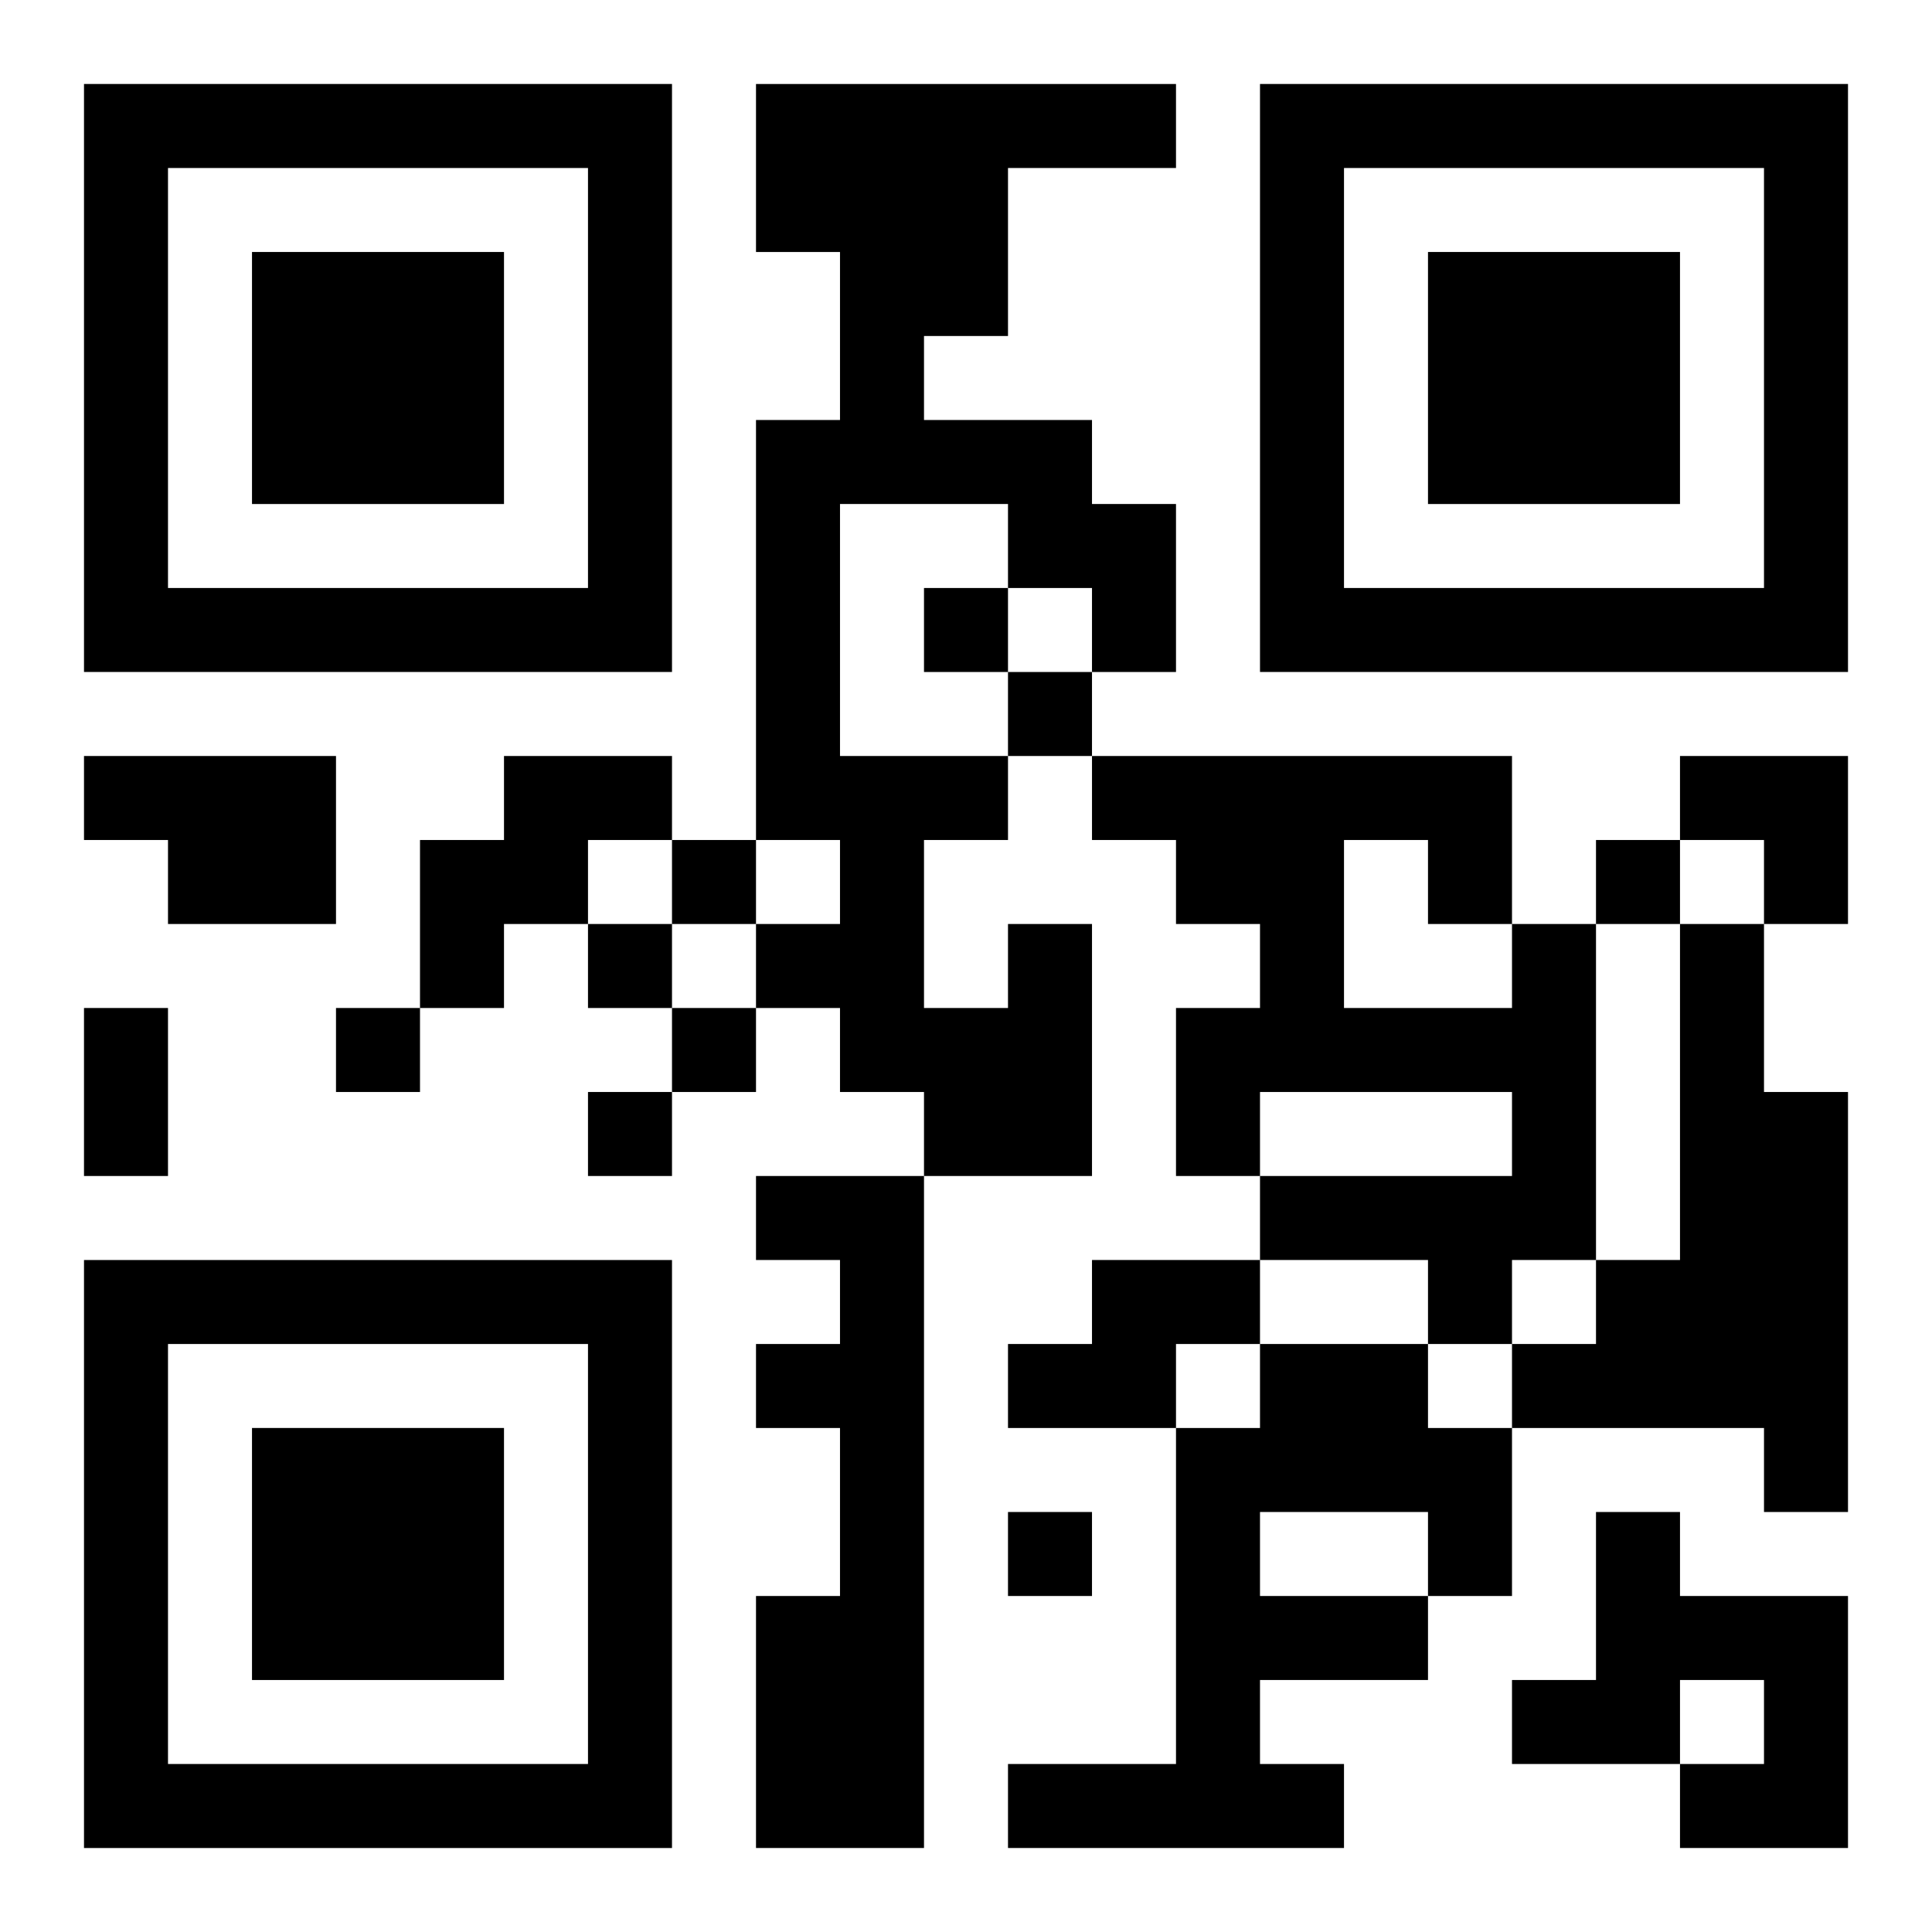
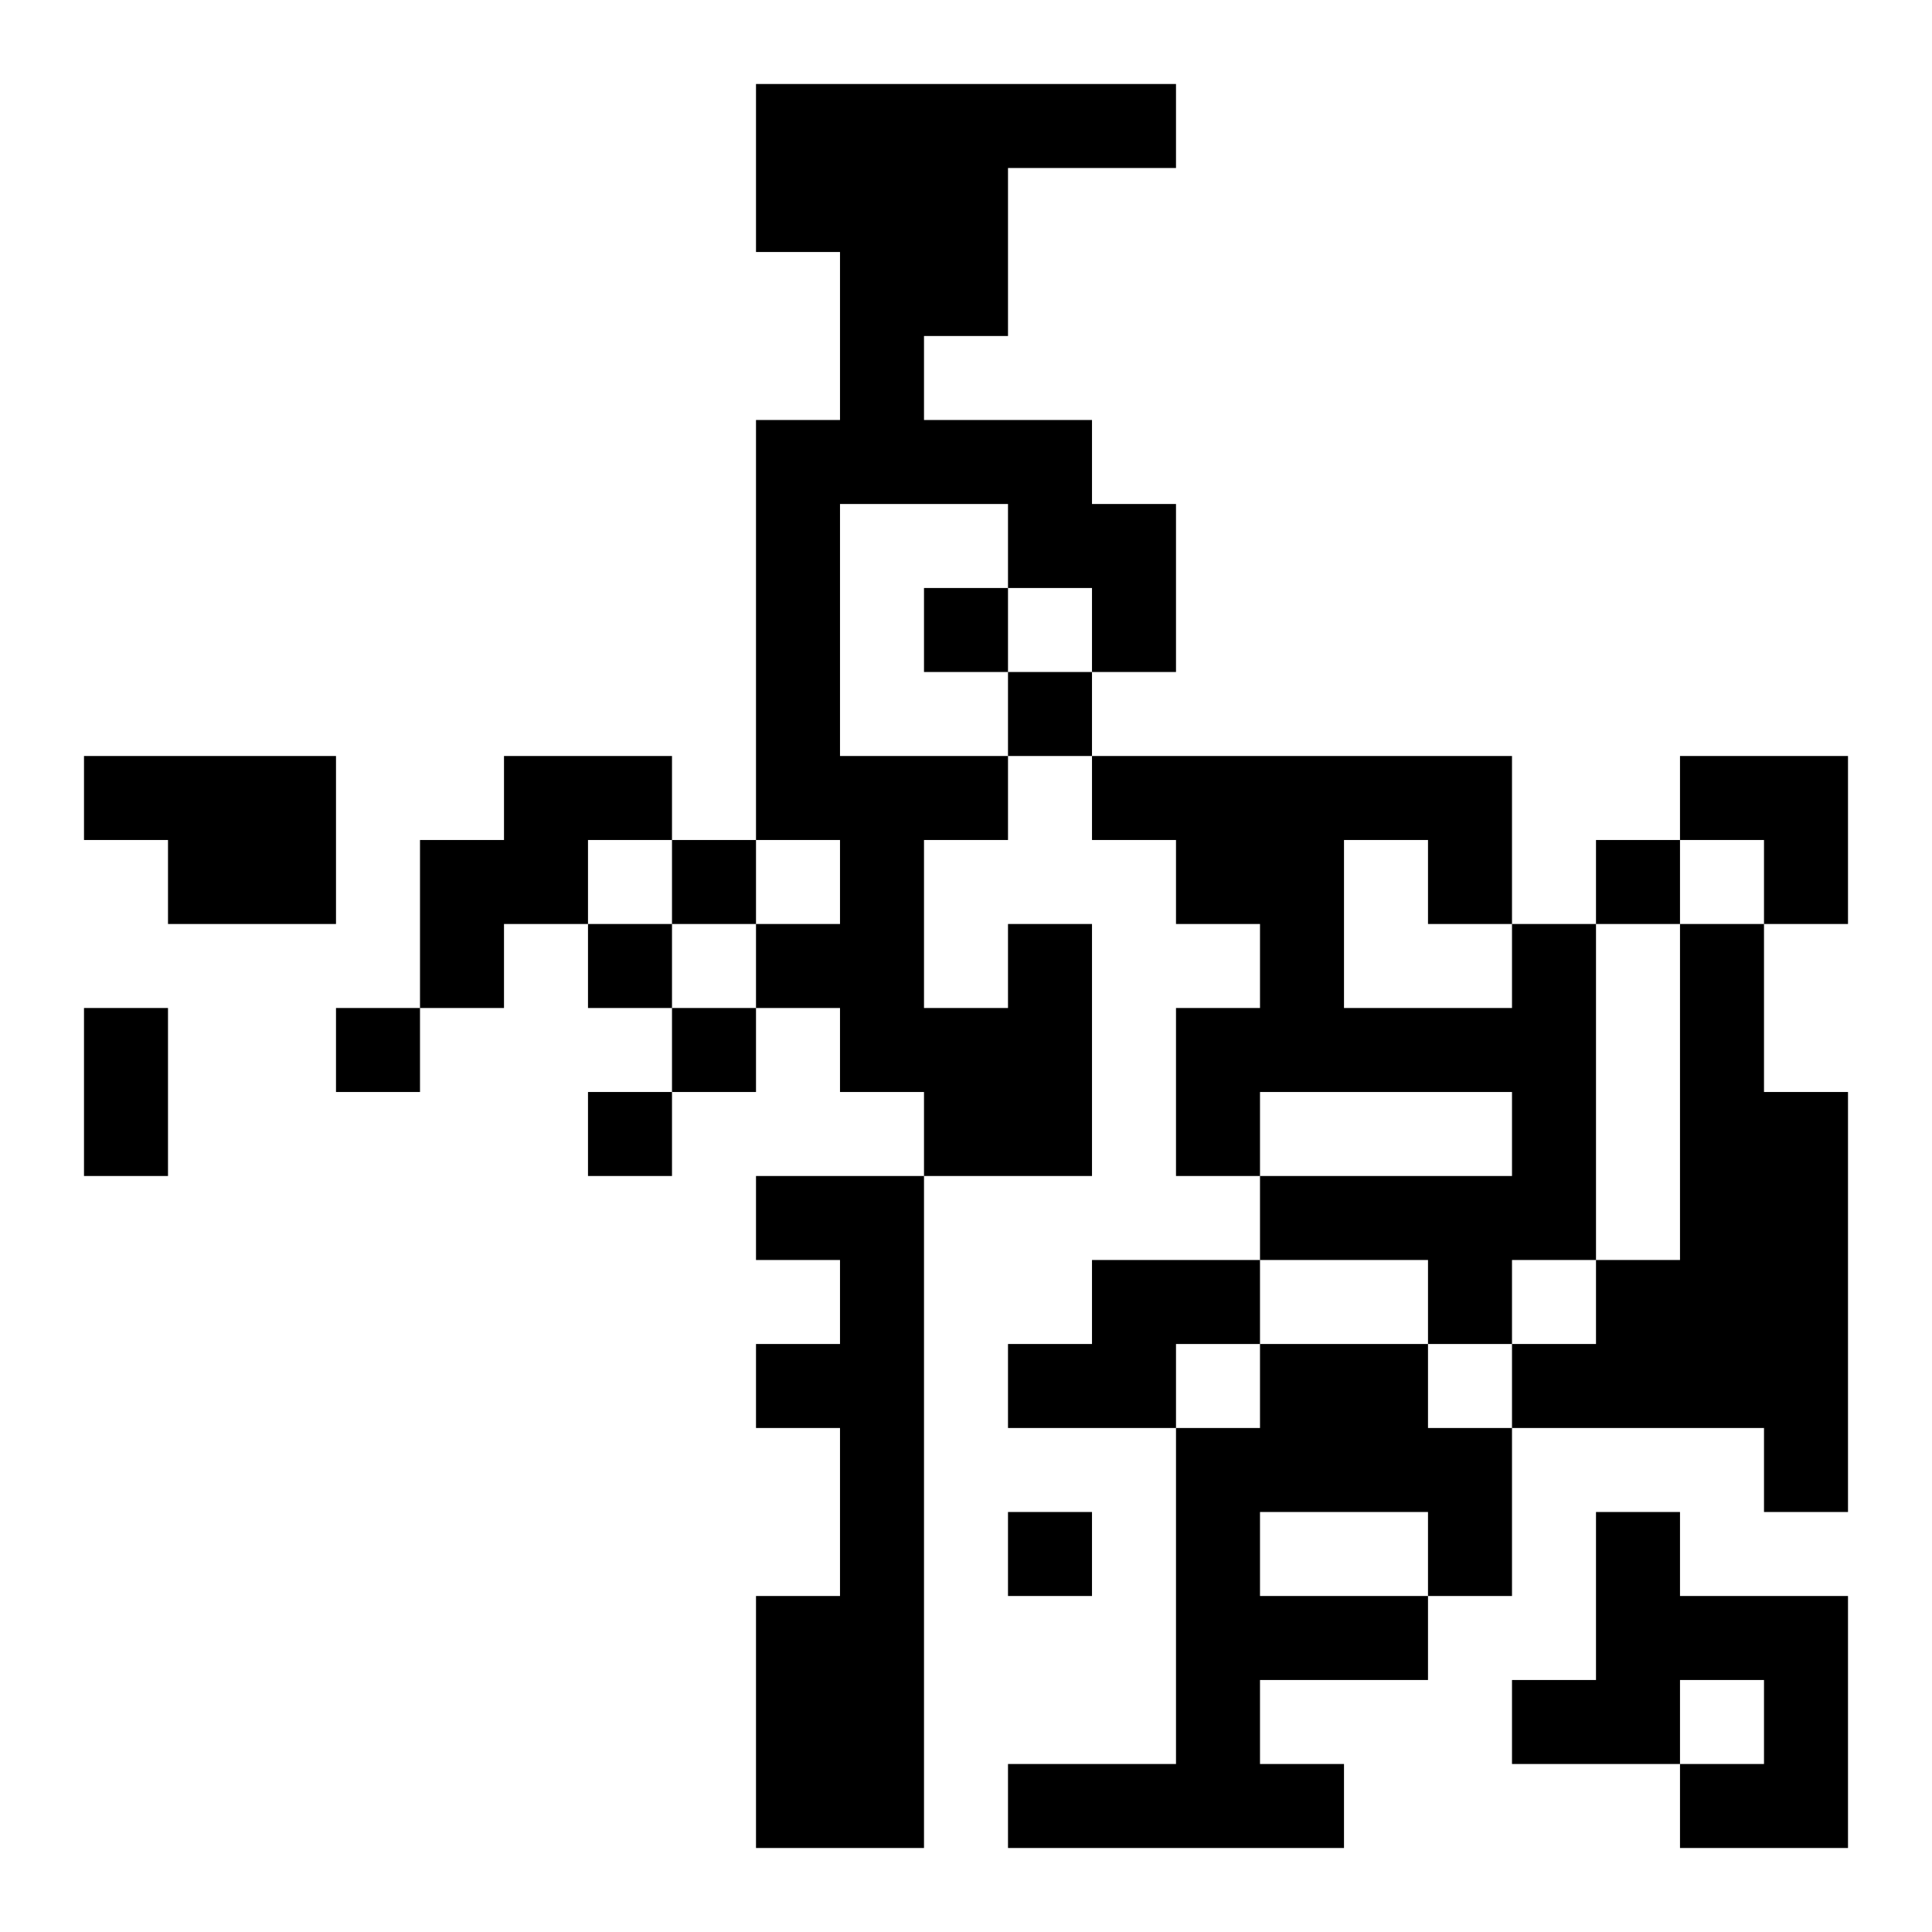
<svg xmlns="http://www.w3.org/2000/svg" xmlns:xlink="http://www.w3.org/1999/xlink" width="250" height="250" baseProfile="full" version="1.1" viewBox="-1 -1 23 23">
  <symbol id="a">
-     <path d="m0 7v7h7v-7h-7zm1 1h5v5h-5v-5zm1 1v3h3v-3h-3z" />
-   </symbol>
+     </symbol>
  <use y="-7" xlink:href="#a" />
  <use y="7" xlink:href="#a" />
  <use x="14" y="-7" xlink:href="#a" />
  <path d="m0 8h3v2h-2v-1h-1v-1m5 0h2v1h-1v1h-1v1h-1v-2h1v-1m6 2h1v3h-2v-1h-1v-1h-1v-1h1v-1h-1v-5h1v-2h-1v-2h5v1h-2v2h-1v1h2v1h1v2h-1v-1h-1v-1h-2v3h2v1h-1v2h1v-1m6 0h1v4h-1v1h-1v-1h-2v-1h3v-1h-3v1h-1v-2h1v-1h-1v-1h-1v-1h5v2m-2-1v2h2v-1h-1v-1h-1m4 1h1v2h1v5h-1v-1h-3v-1h1v-1h1v-4m-11 3h2v8h-2v-3h1v-2h-1v-1h1v-1h-1v-1m4 1h2v1h-1v1h-2v-1h1v-1m2 1h2v1h1v2h-1v1h-2v1h1v1h-4v-1h2v-4h1v-1m0 2v1h2v-1h-2m4 0h1v1h2v3h-2v-1h1v-1h-1v1h-2v-1h1v-2m-8-11v1h1v-1h-1m1 1v1h1v-1h-1m-4 2v1h1v-1h-1m11 0v1h1v-1h-1m-12 1v1h1v-1h-1m-3 1v1h1v-1h-1m4 0v1h1v-1h-1m-1 1v1h1v-1h-1m5 5v1h1v-1h-1m-11-6h1v2h-1v-2m19-3h2v2h-1v-1h-1z" />
</svg>